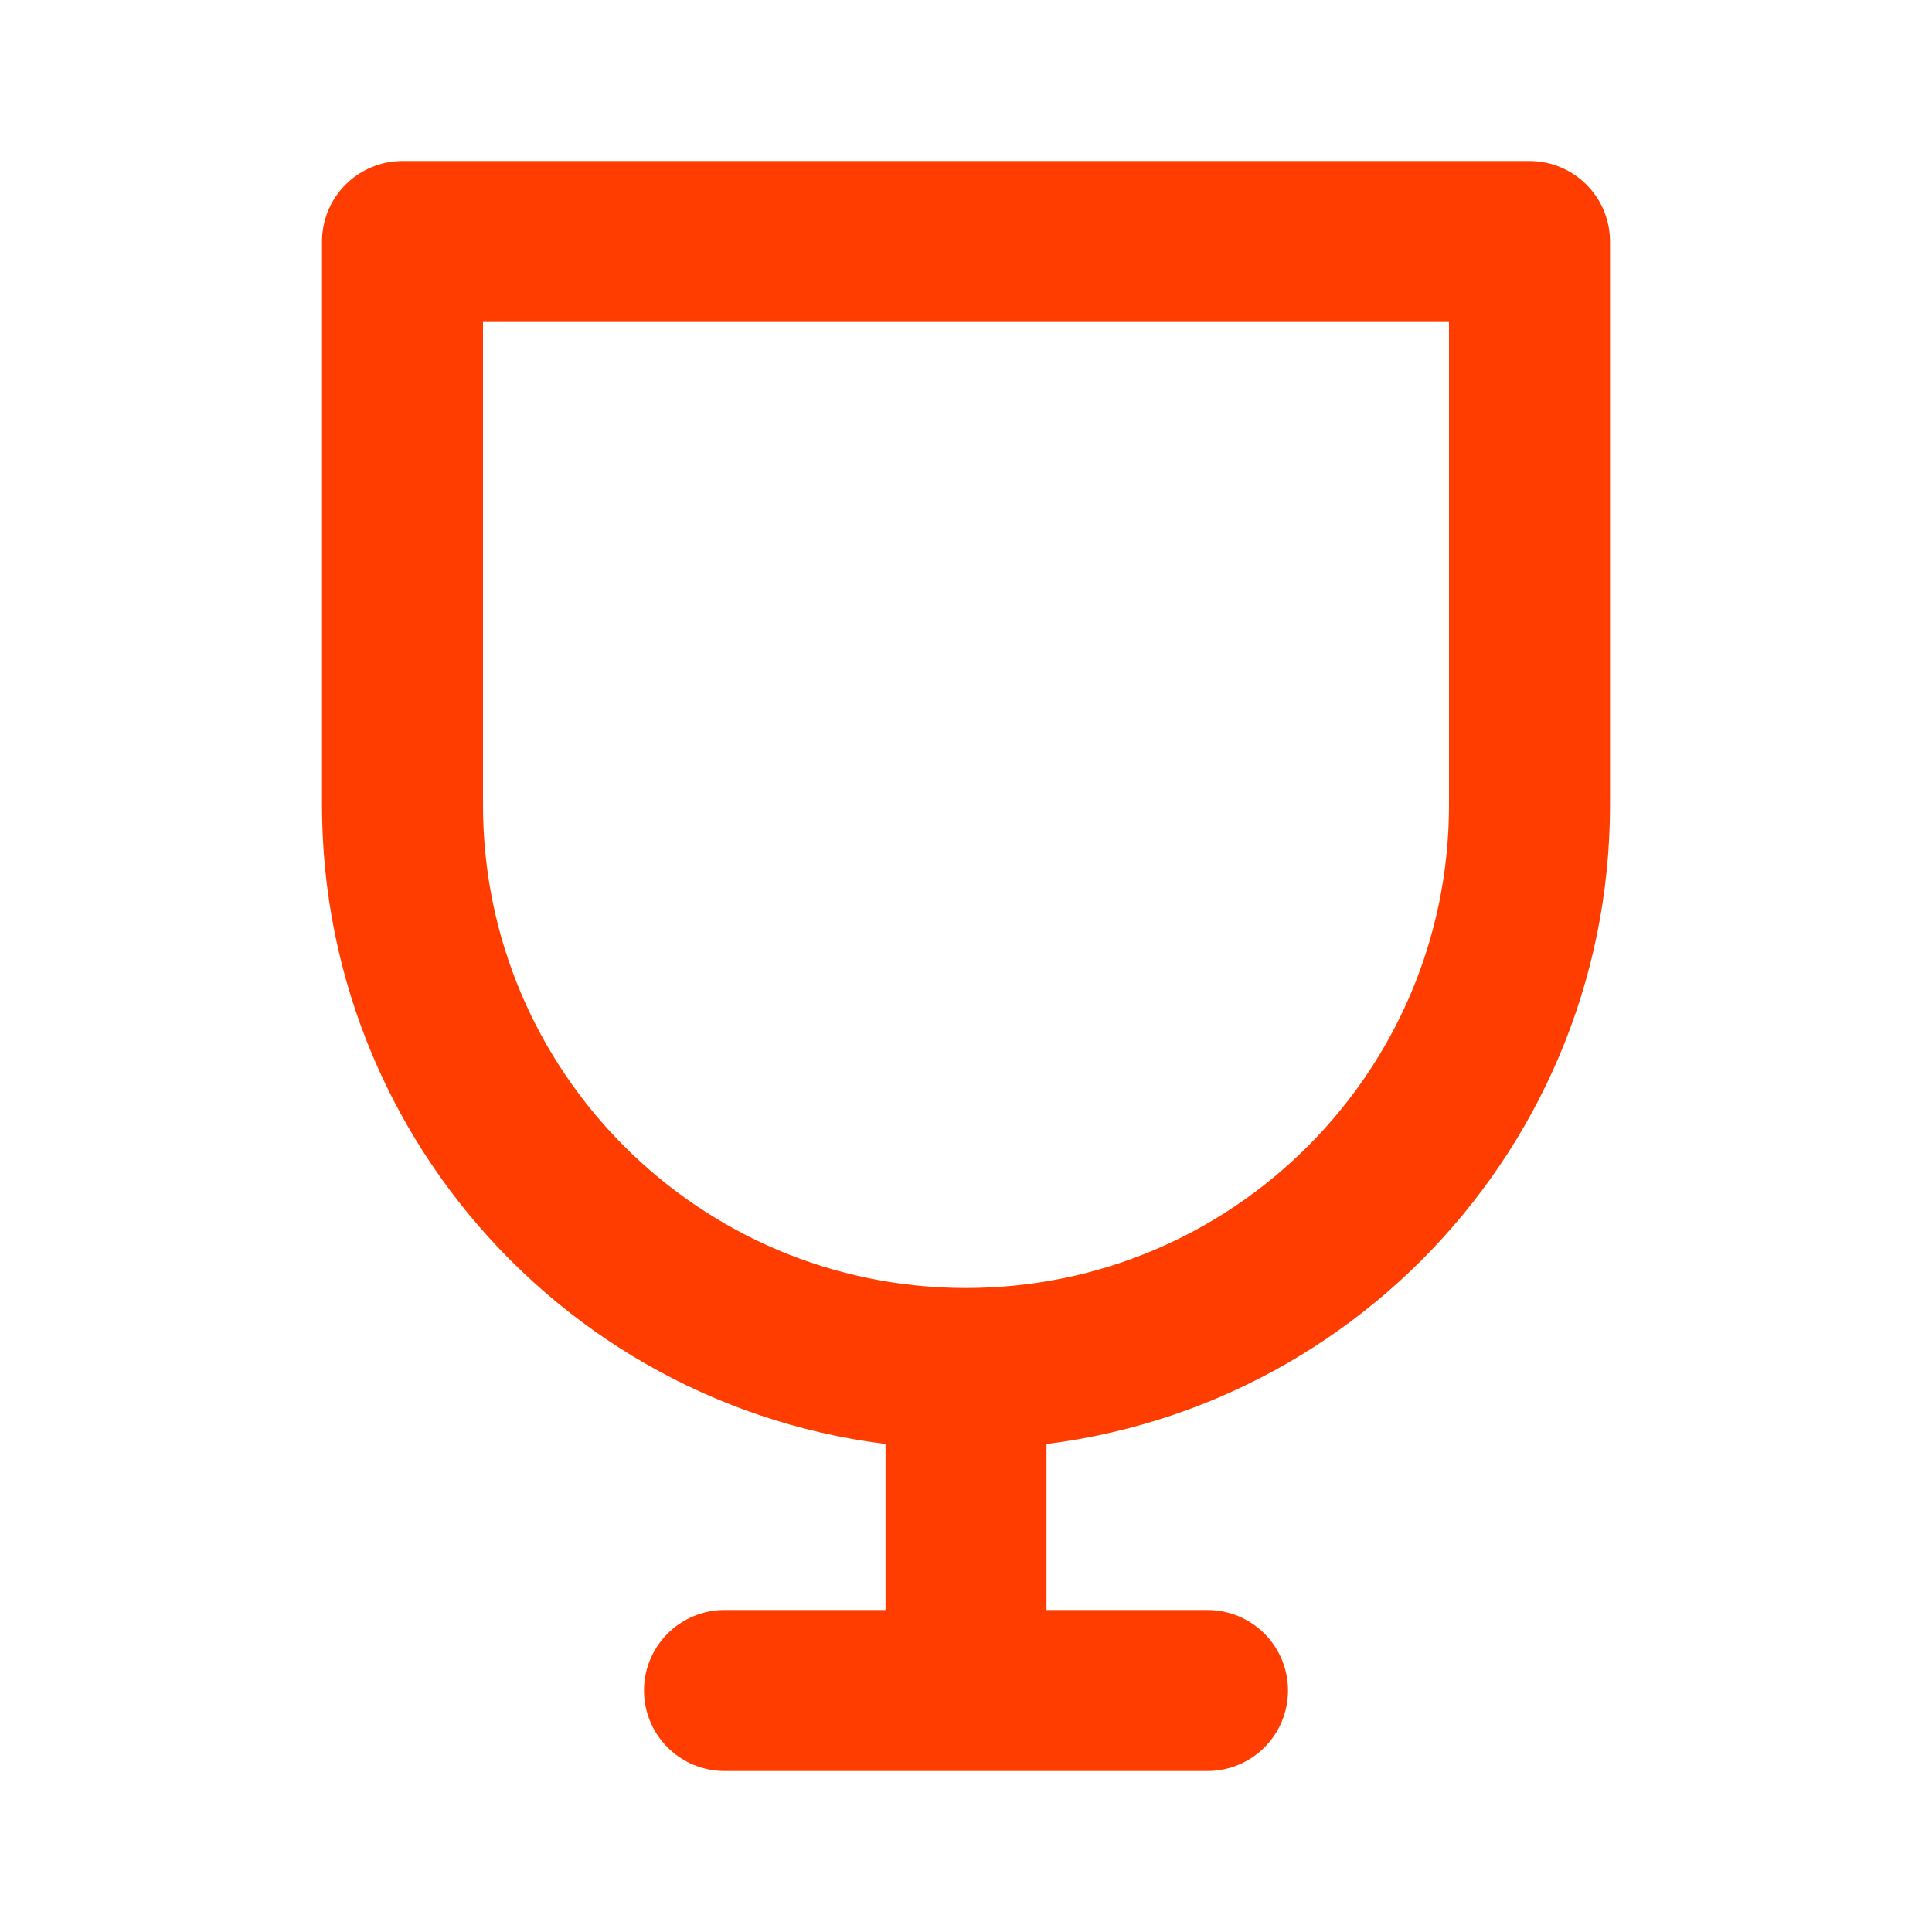
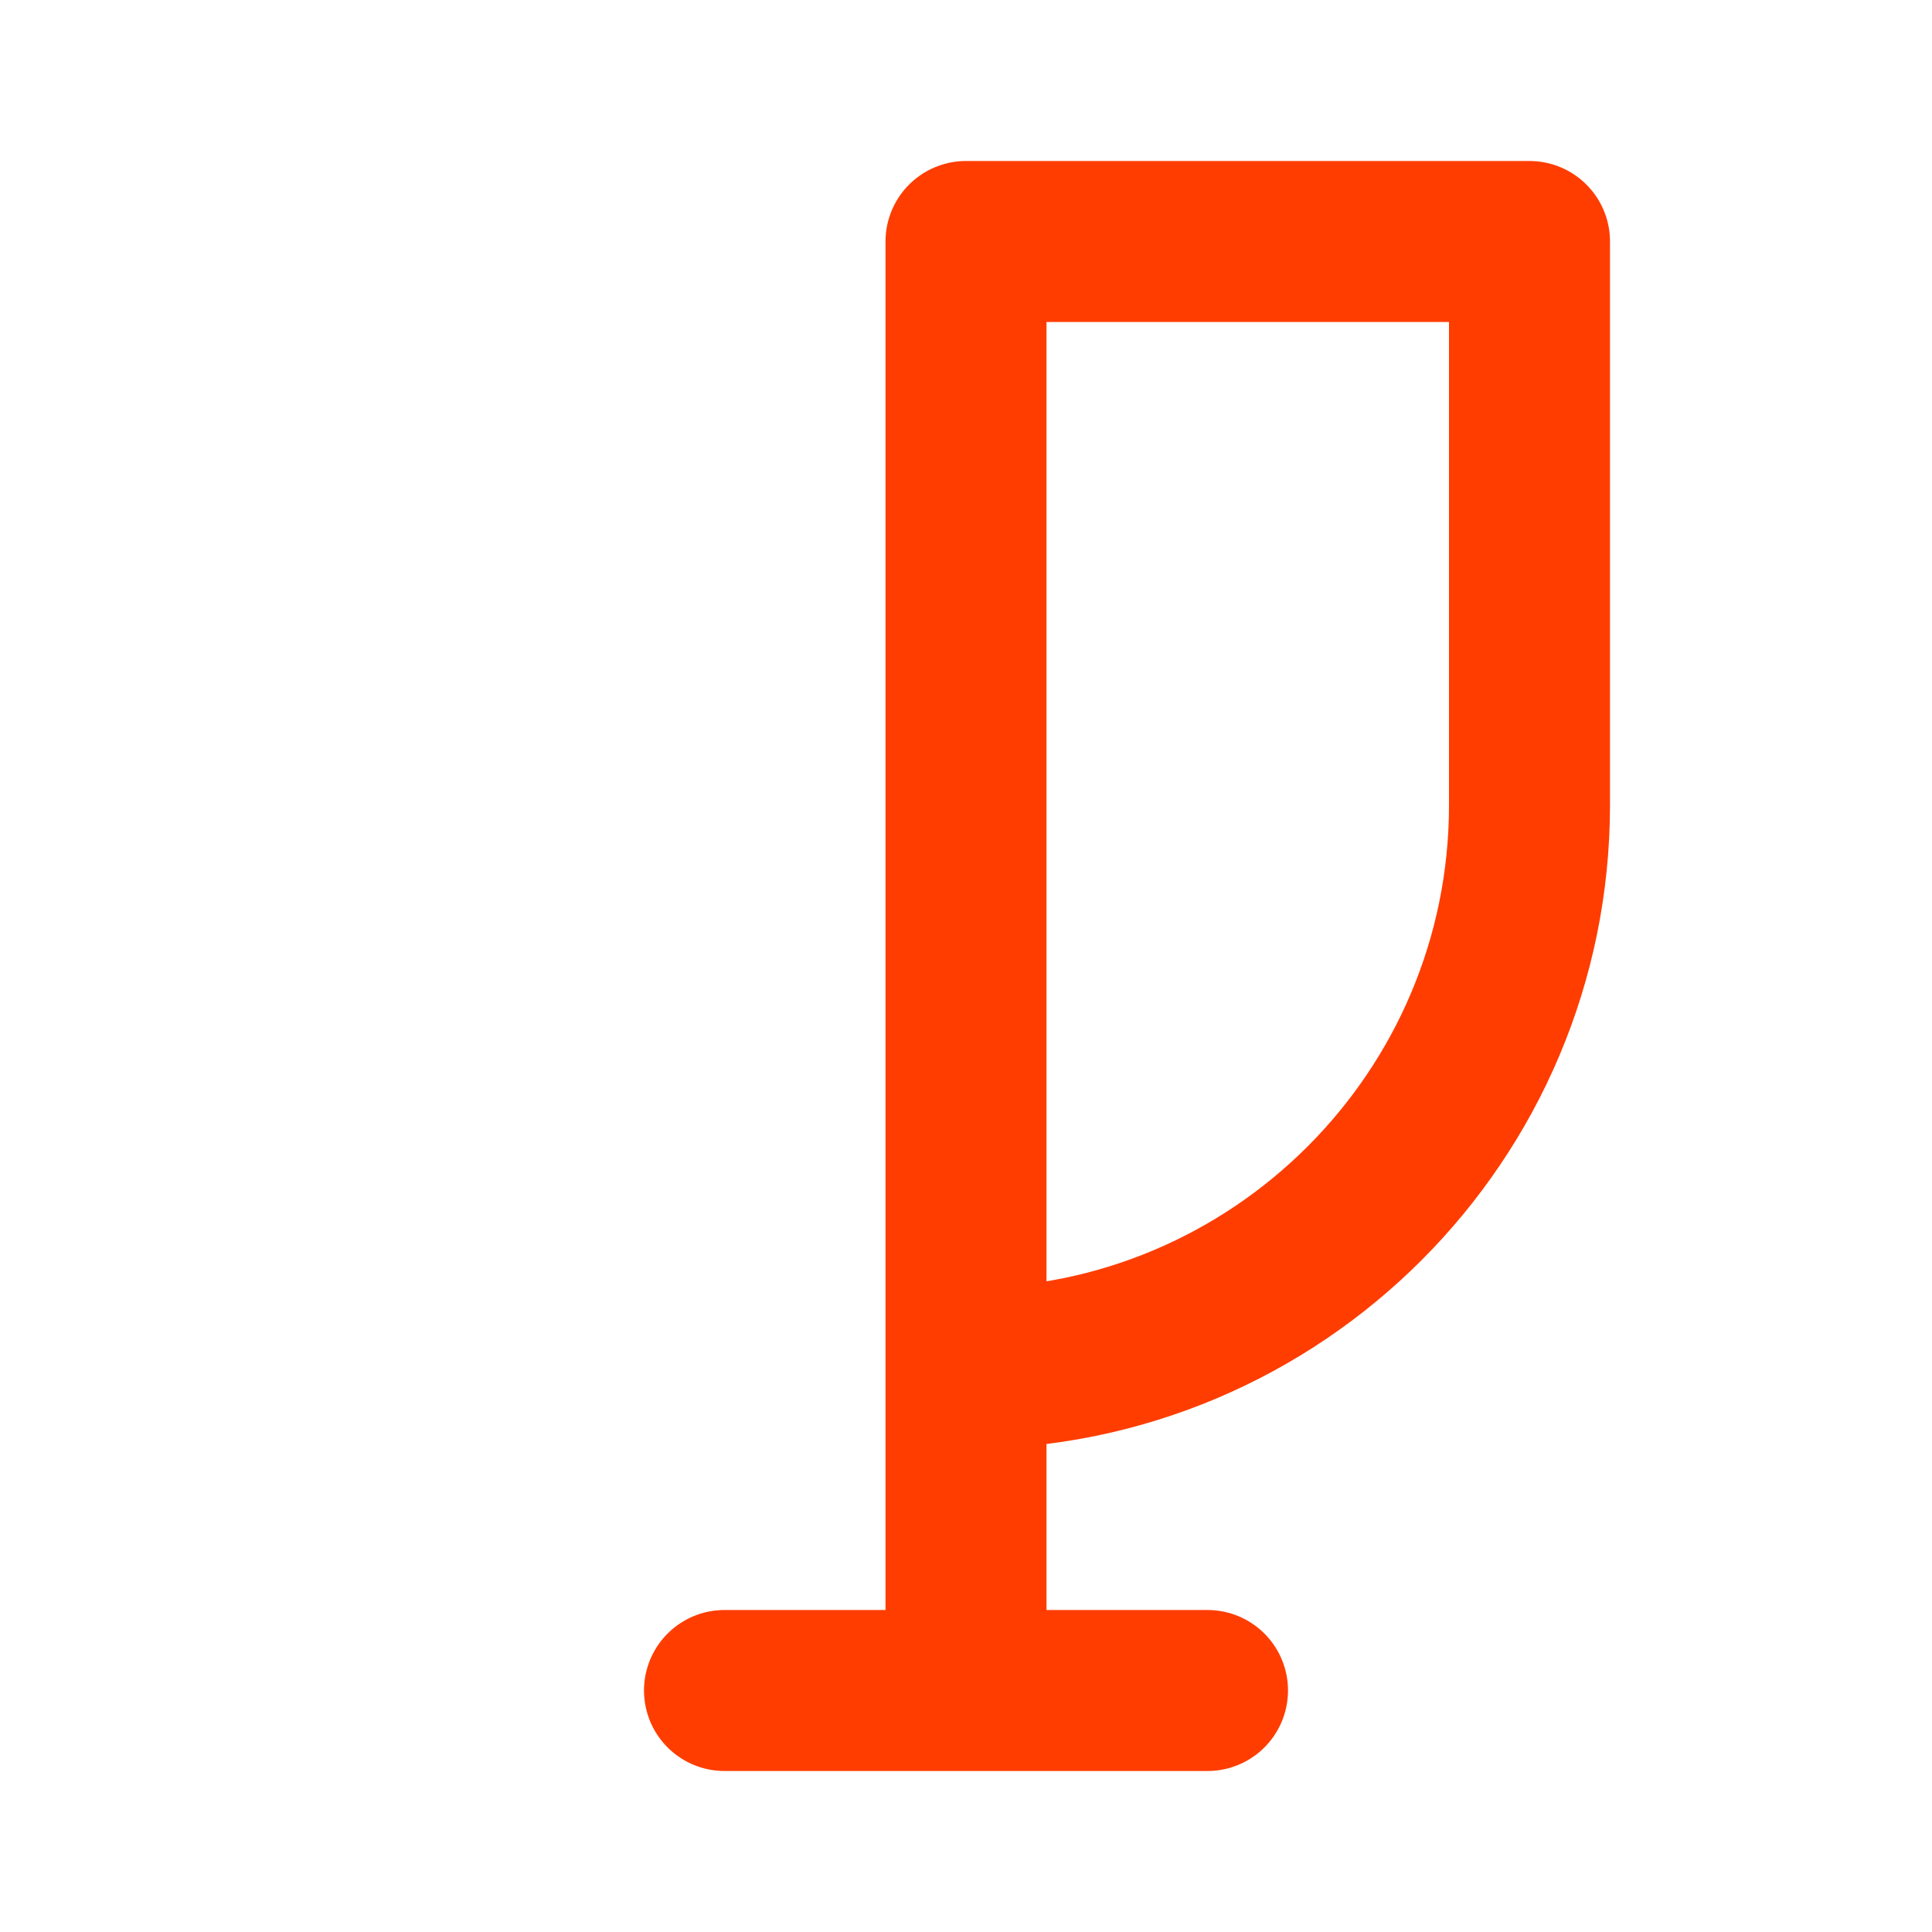
<svg xmlns="http://www.w3.org/2000/svg" width="24" height="24" viewBox="0 0 24 24" fill="none">
-   <path d="M12 17V21M12 17C8.134 17 5 13.866 5 10V3H19V10C19 13.866 15.866 17 12 17ZM12 21H9M12 21H15" stroke="#FF3D00" stroke-width="2" stroke-linecap="round" stroke-linejoin="round" />
+   <path d="M12 17V21M12 17V3H19V10C19 13.866 15.866 17 12 17ZM12 21H9M12 21H15" stroke="#FF3D00" stroke-width="2" stroke-linecap="round" stroke-linejoin="round" />
</svg>